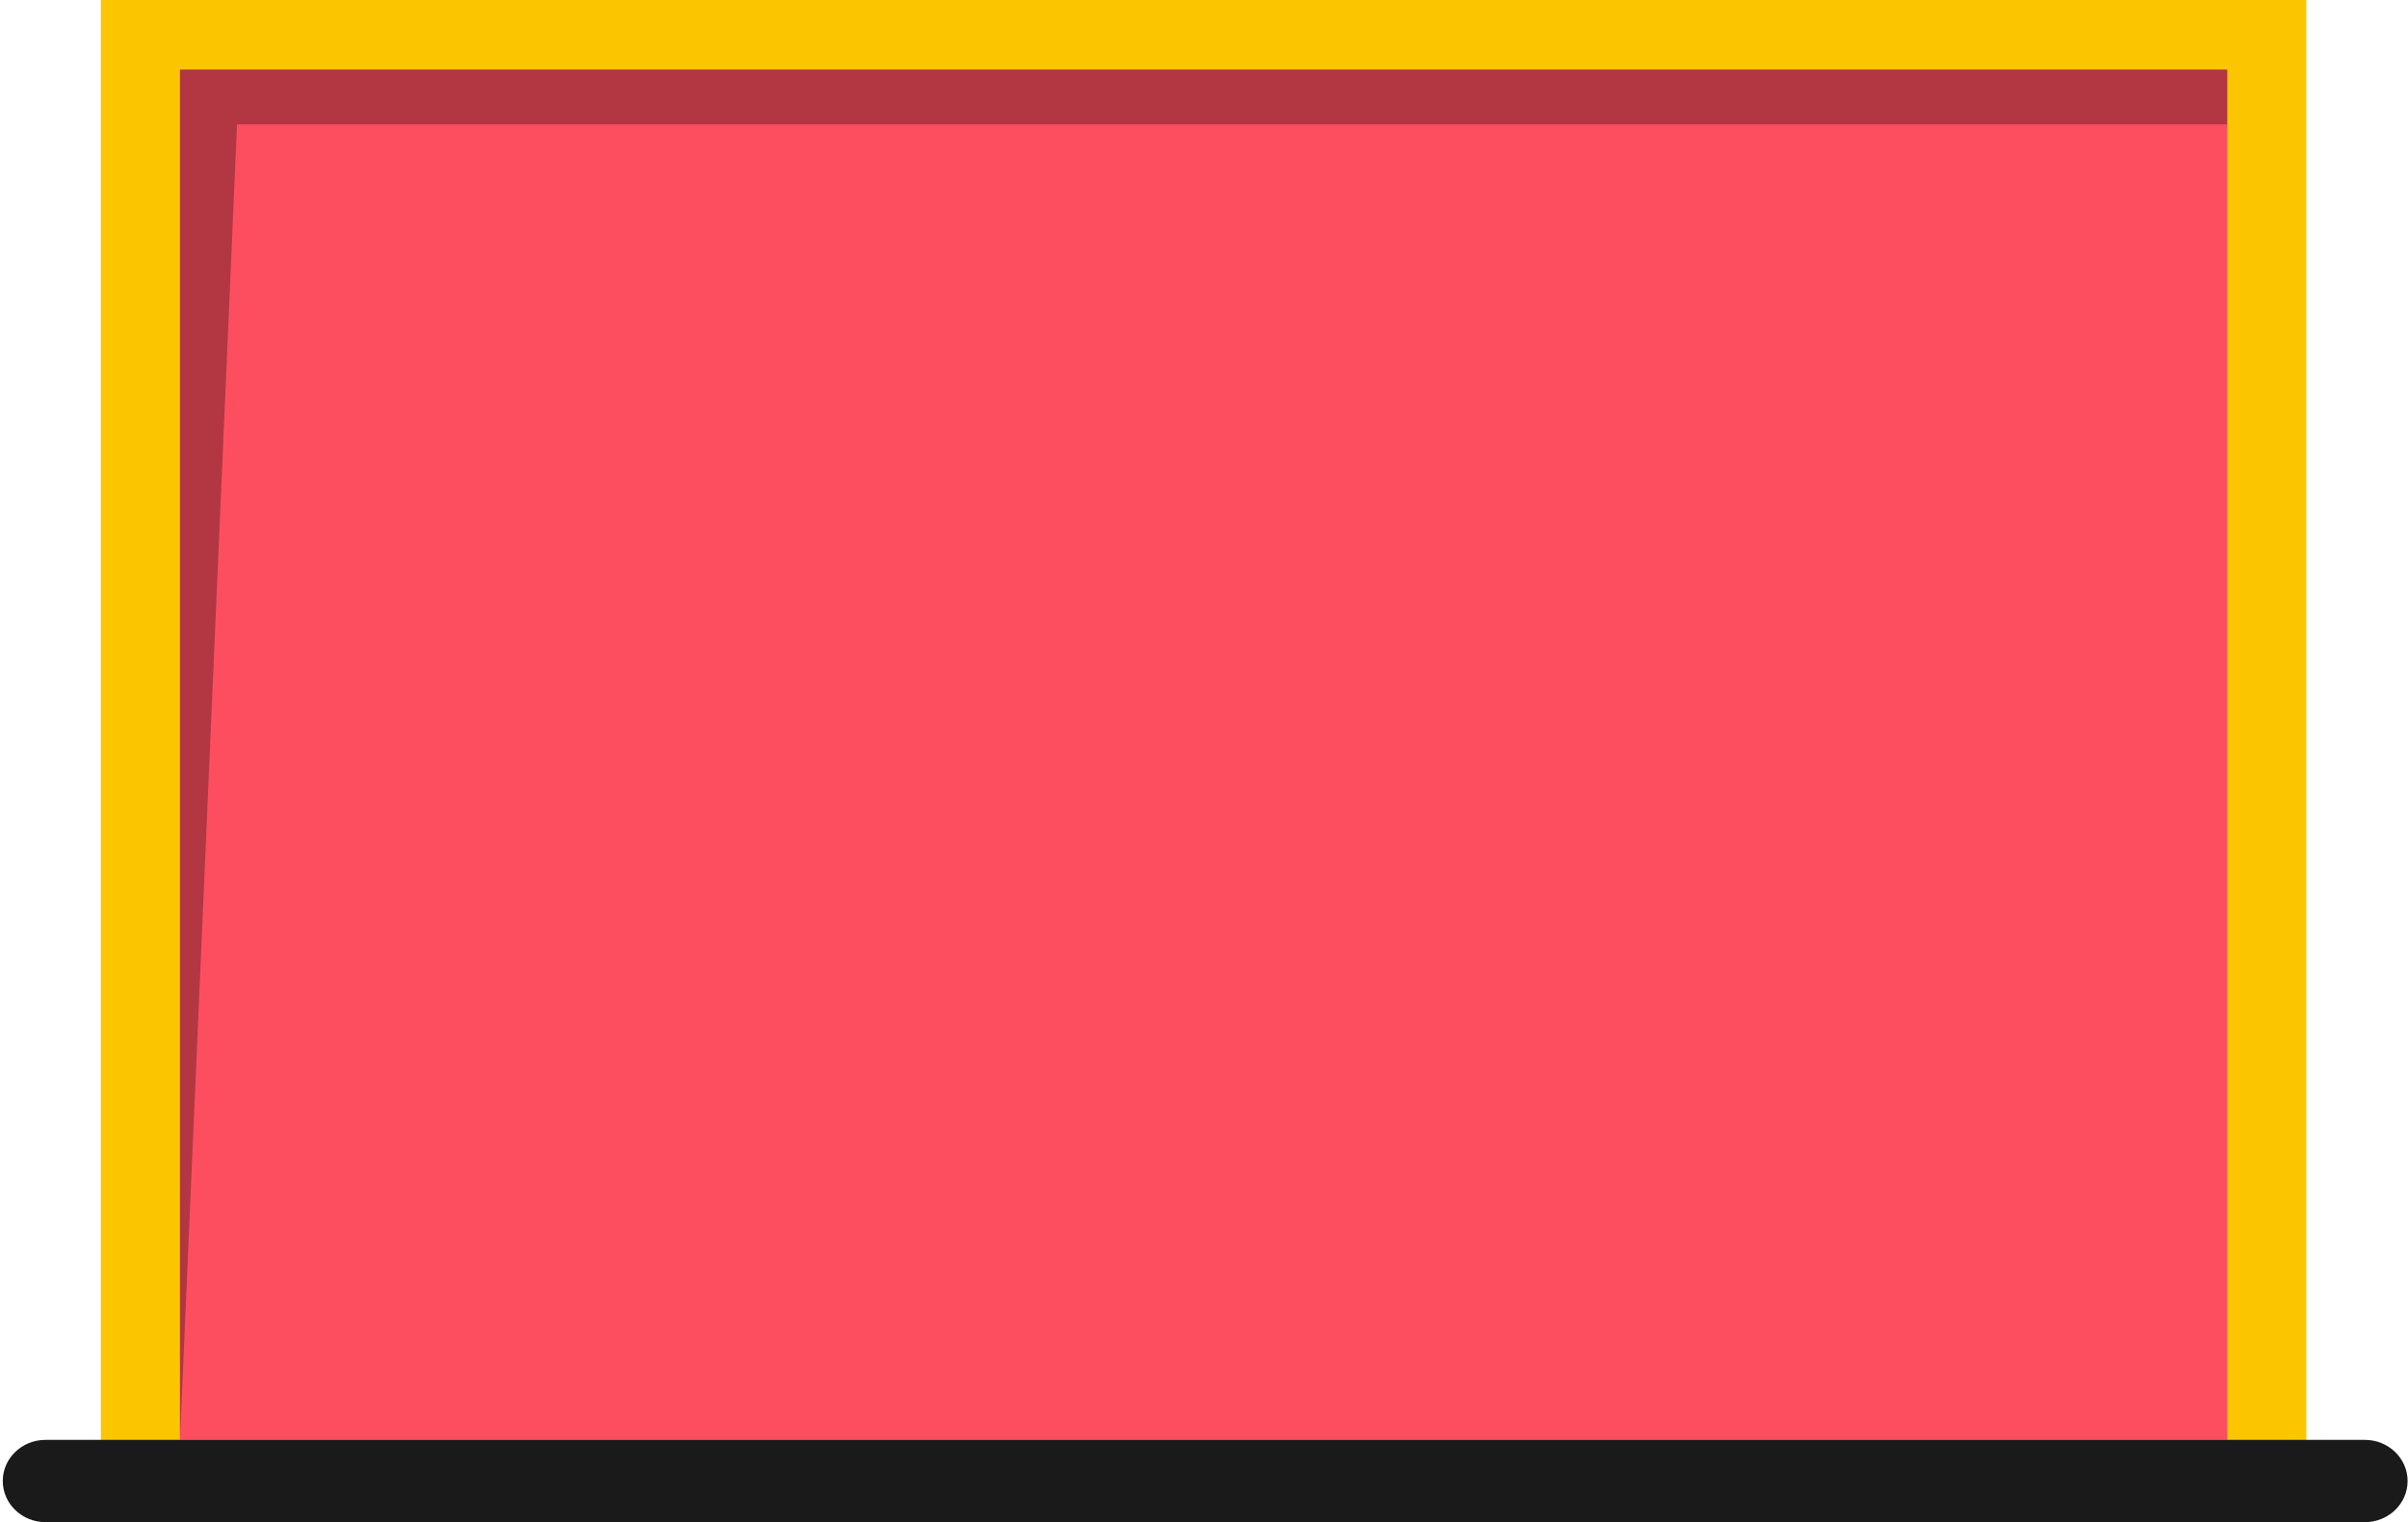
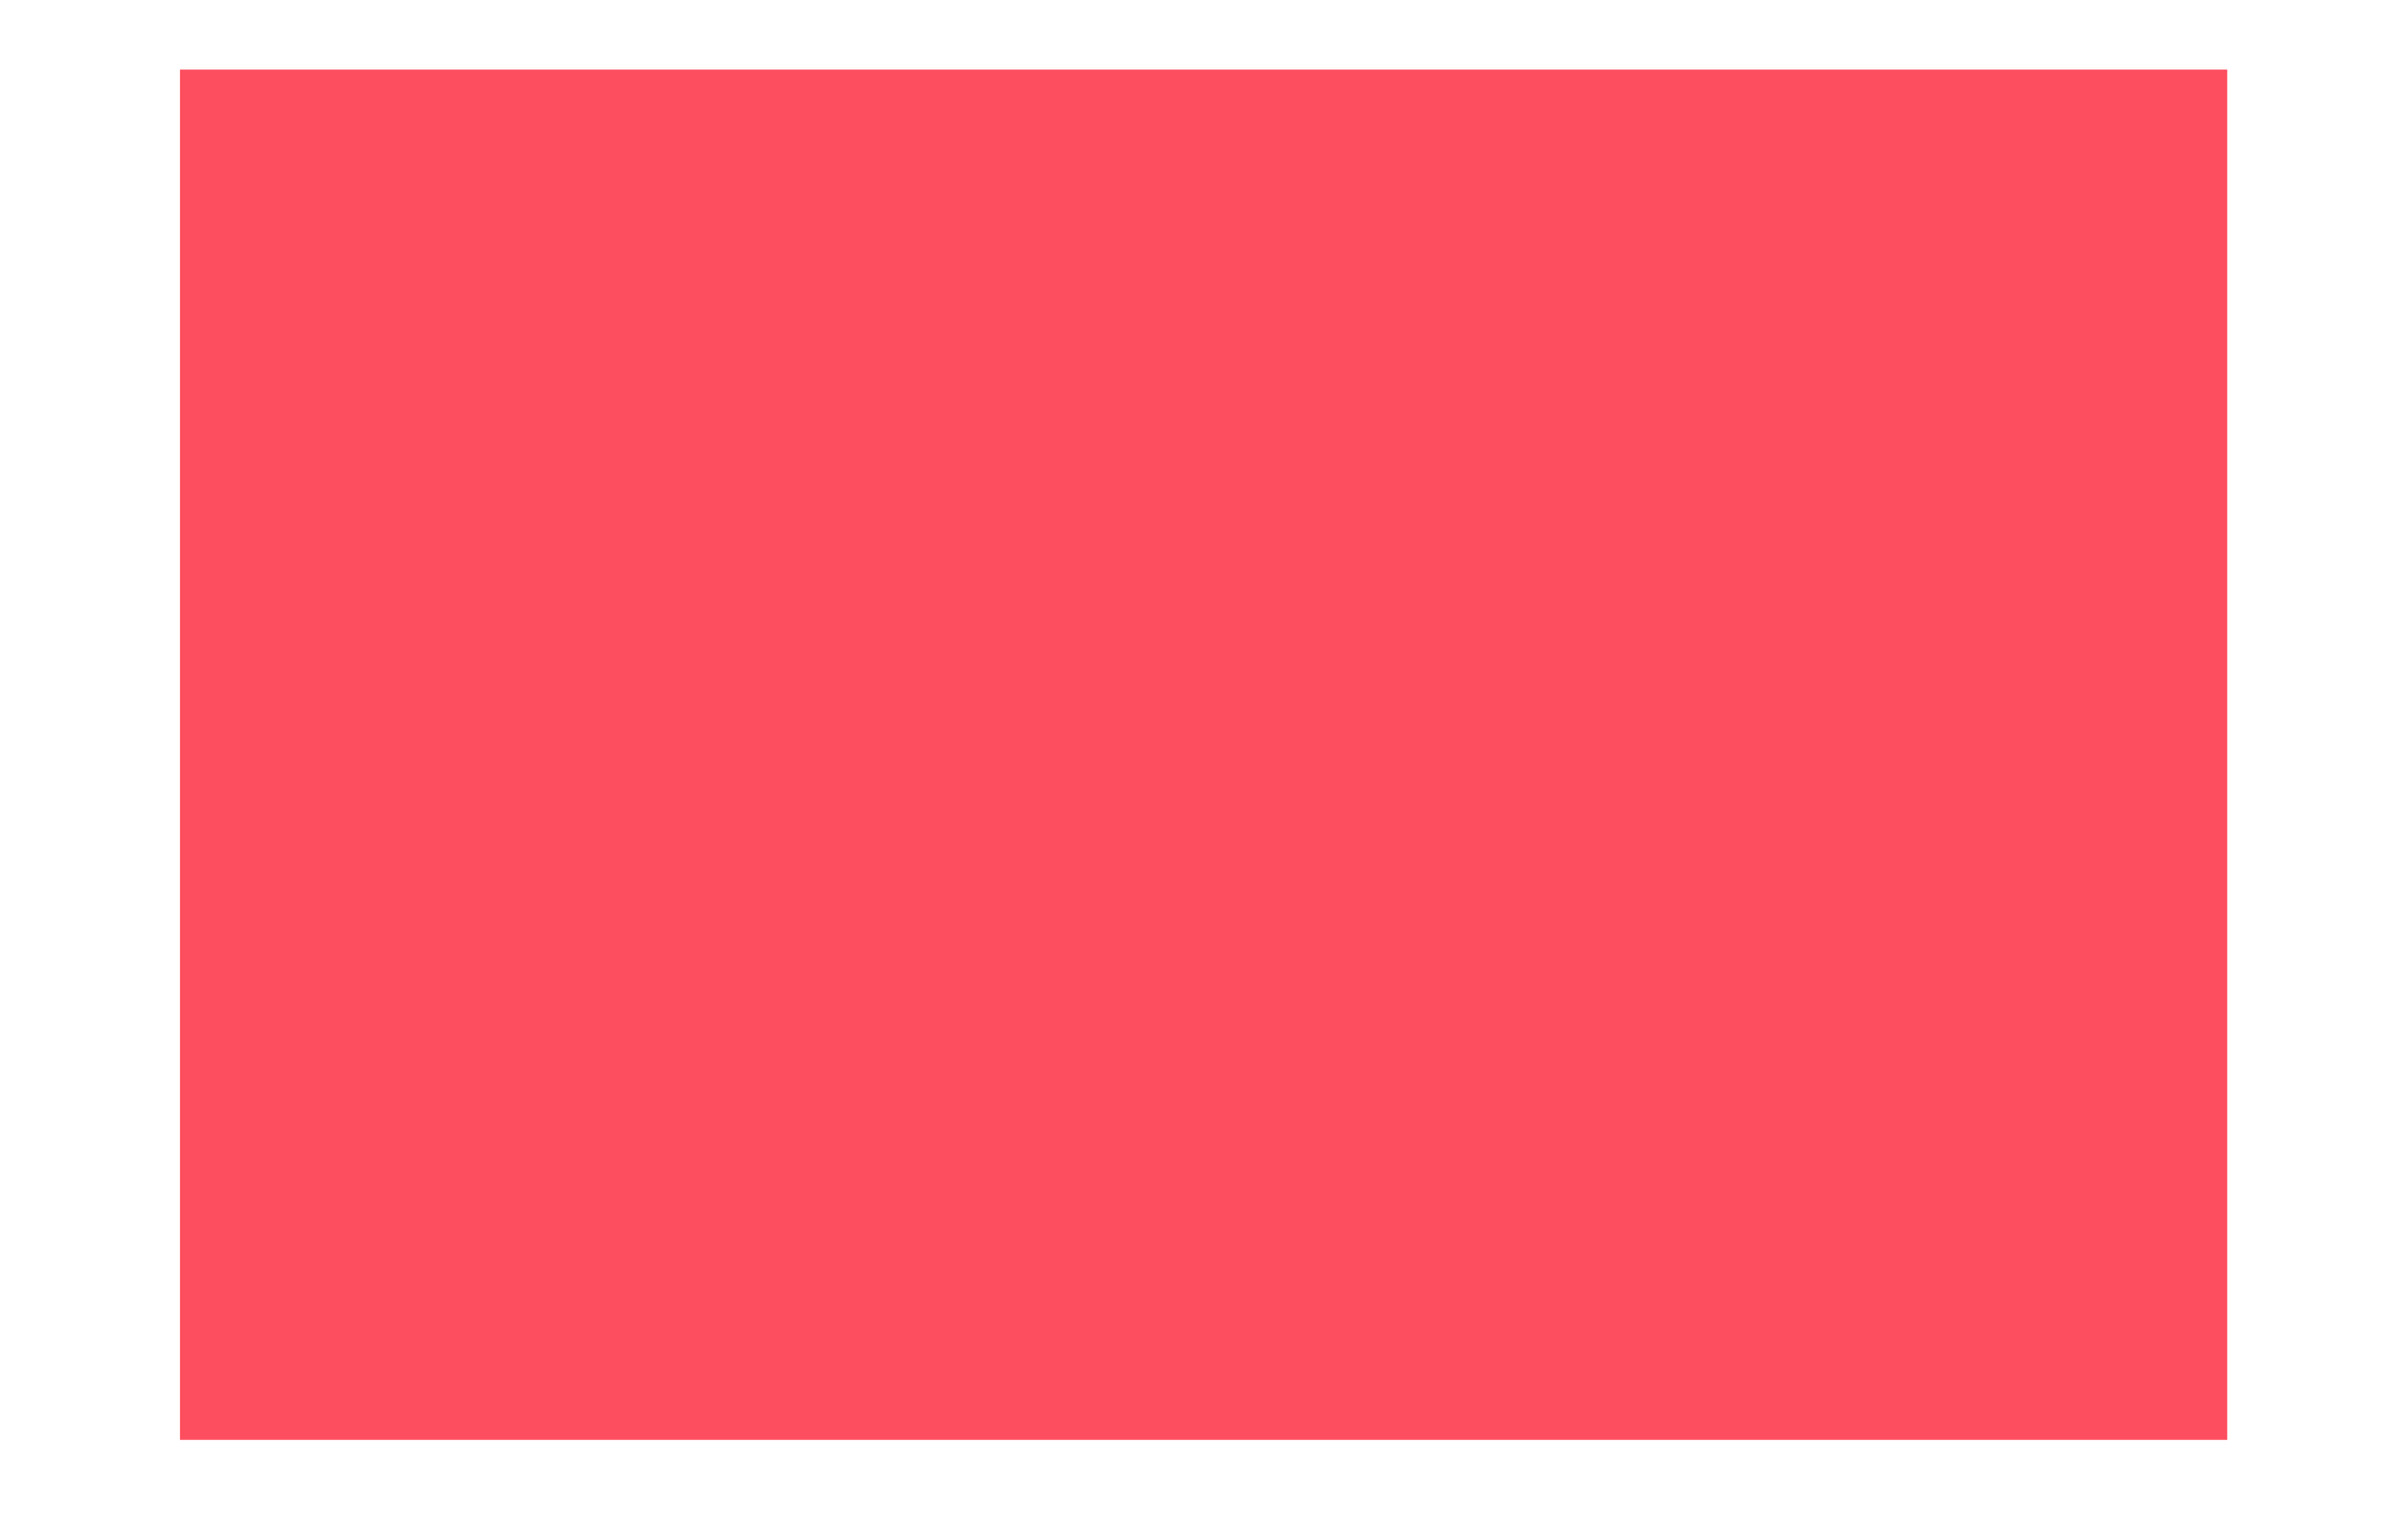
<svg xmlns="http://www.w3.org/2000/svg" width="761" height="481" viewBox="0 0 761 481" fill="none">
-   <path d="M728.875 0H31.875V477H728.875V0Z" fill="#FBC500" />
  <path d="M703.875 22H56.875V455H703.875V22Z" fill="#FD4E5F" />
-   <path opacity="0.3" d="M703.875 22H56.875V23.891V39.298V455L74.904 39.298H703.875V22Z" fill="black" />
-   <path d="M747.362 481H14.388C6.918 481 0.875 475.163 0.875 468C0.875 460.799 6.918 455 14.388 455H747.362C754.832 455 760.875 460.837 760.875 468C760.875 475.163 754.832 481 747.362 481Z" fill="#1A1A1A" />
</svg>